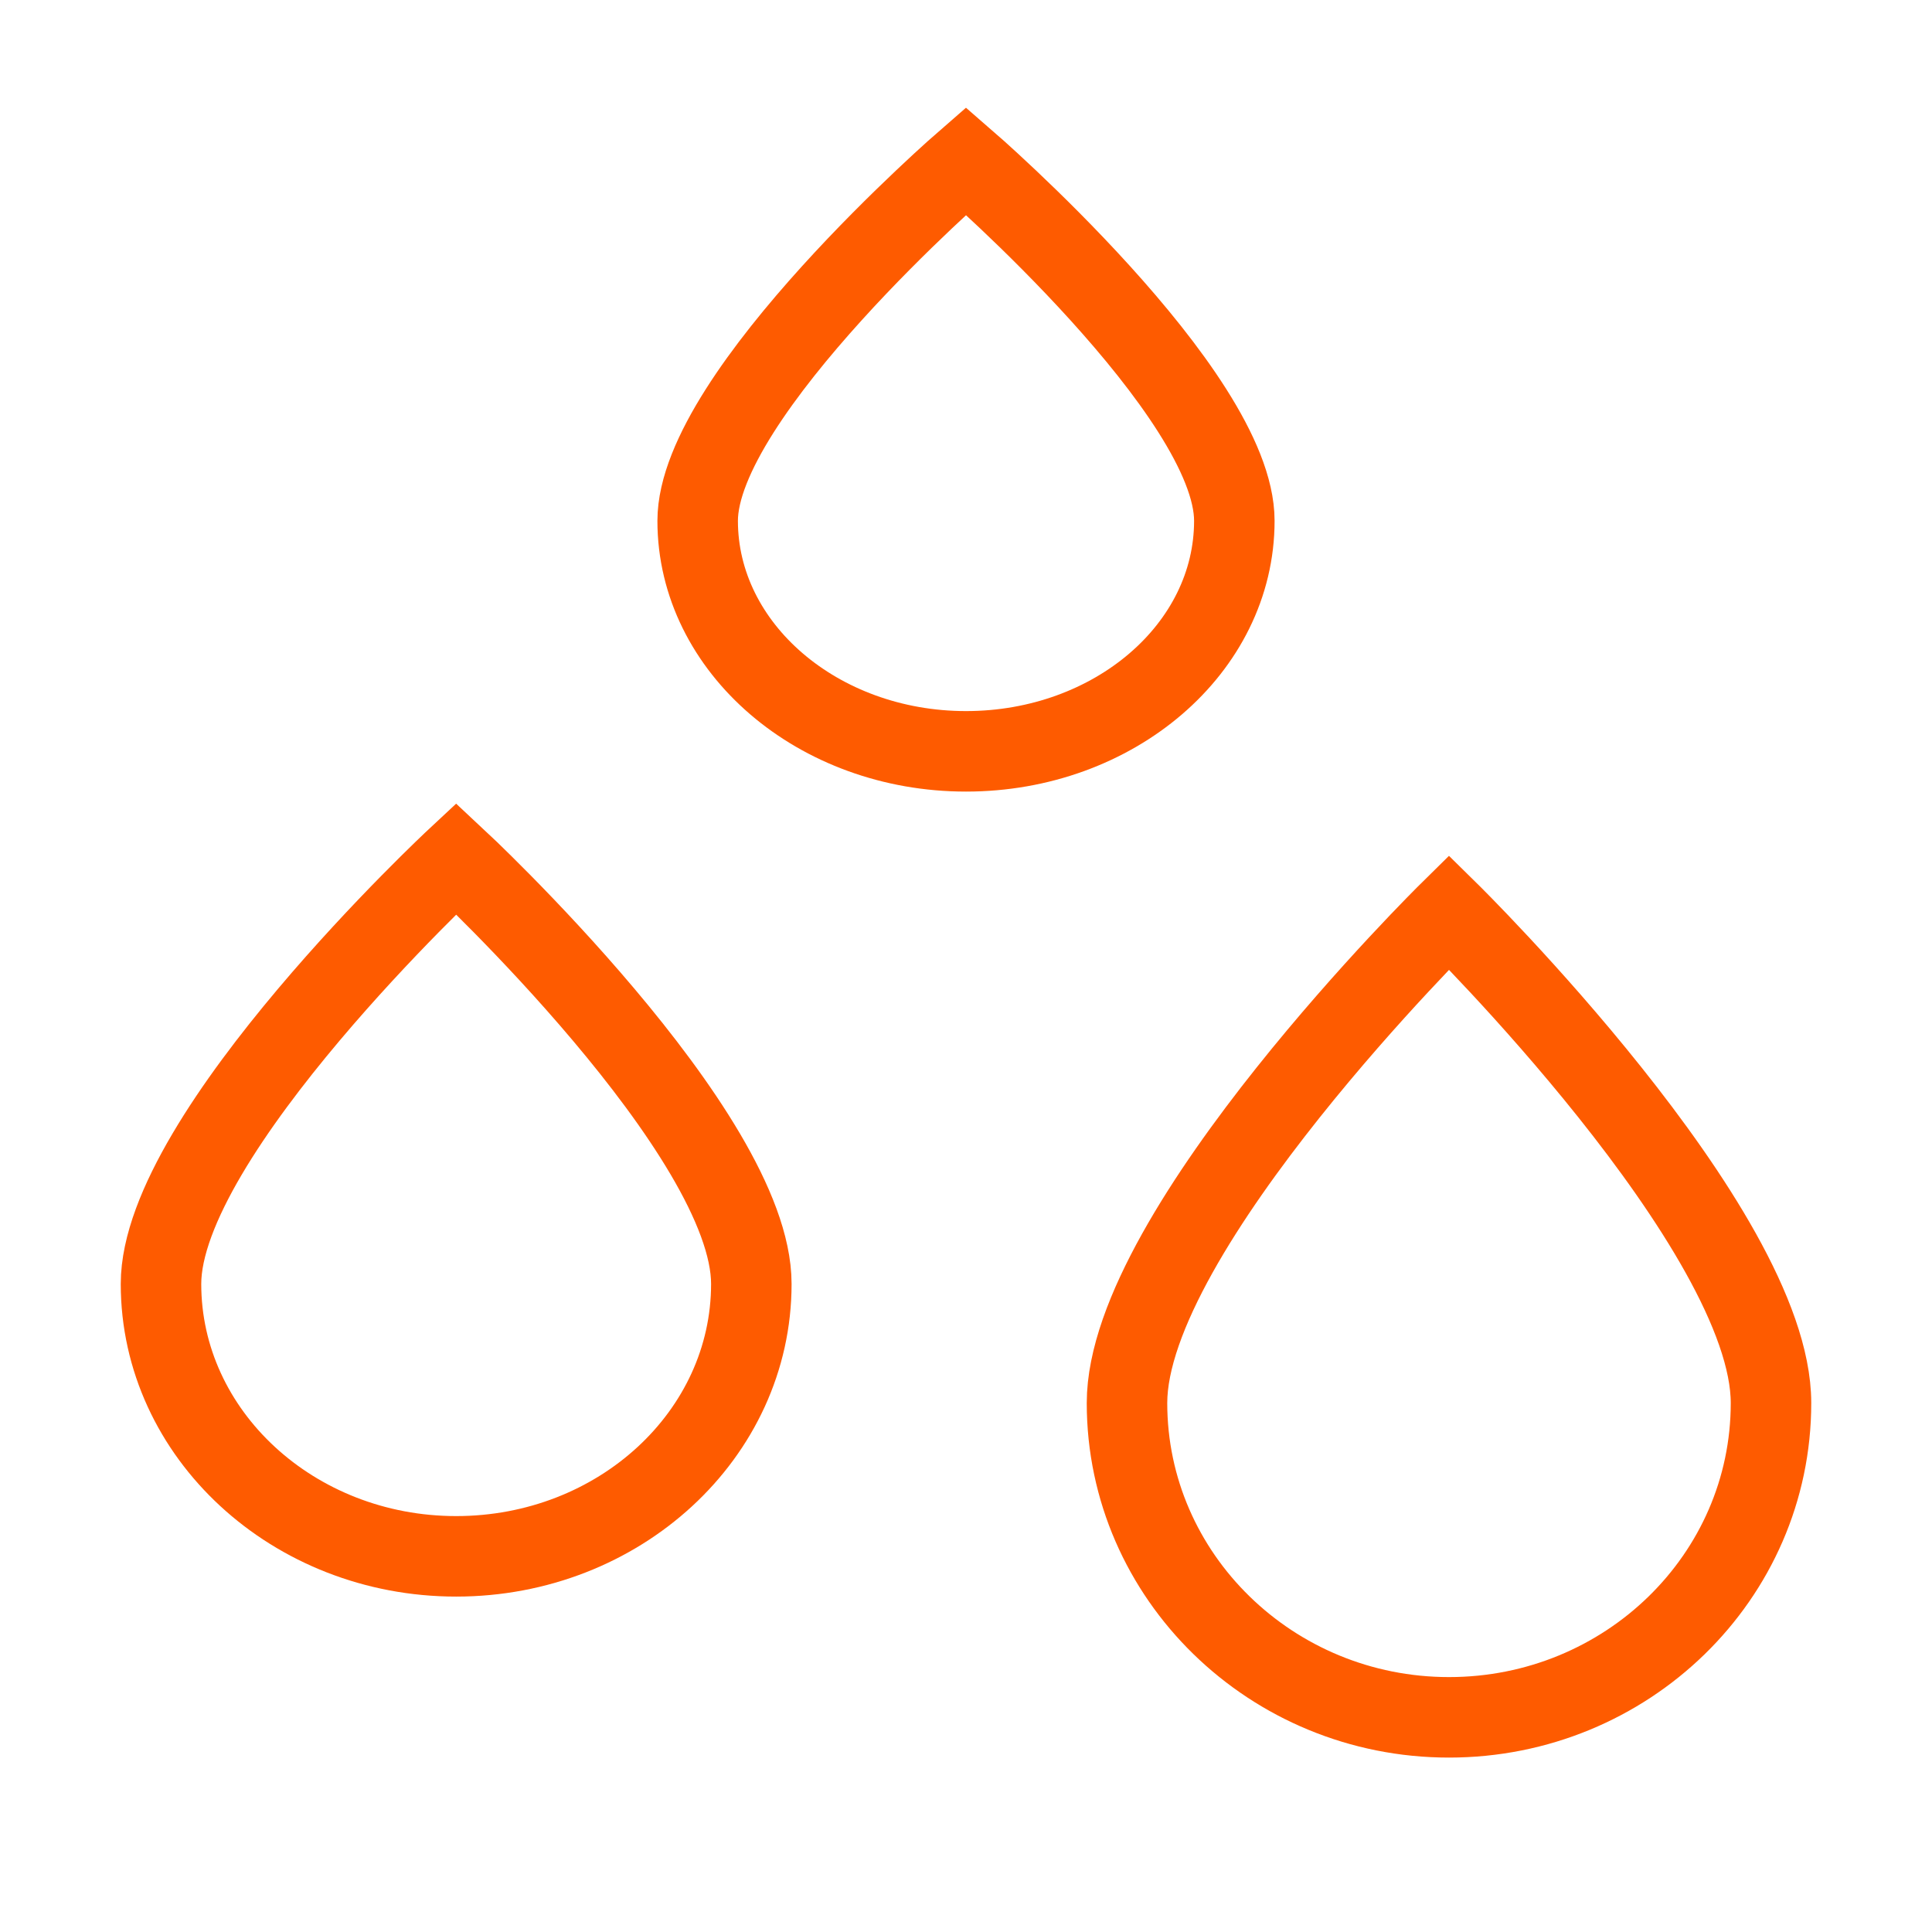
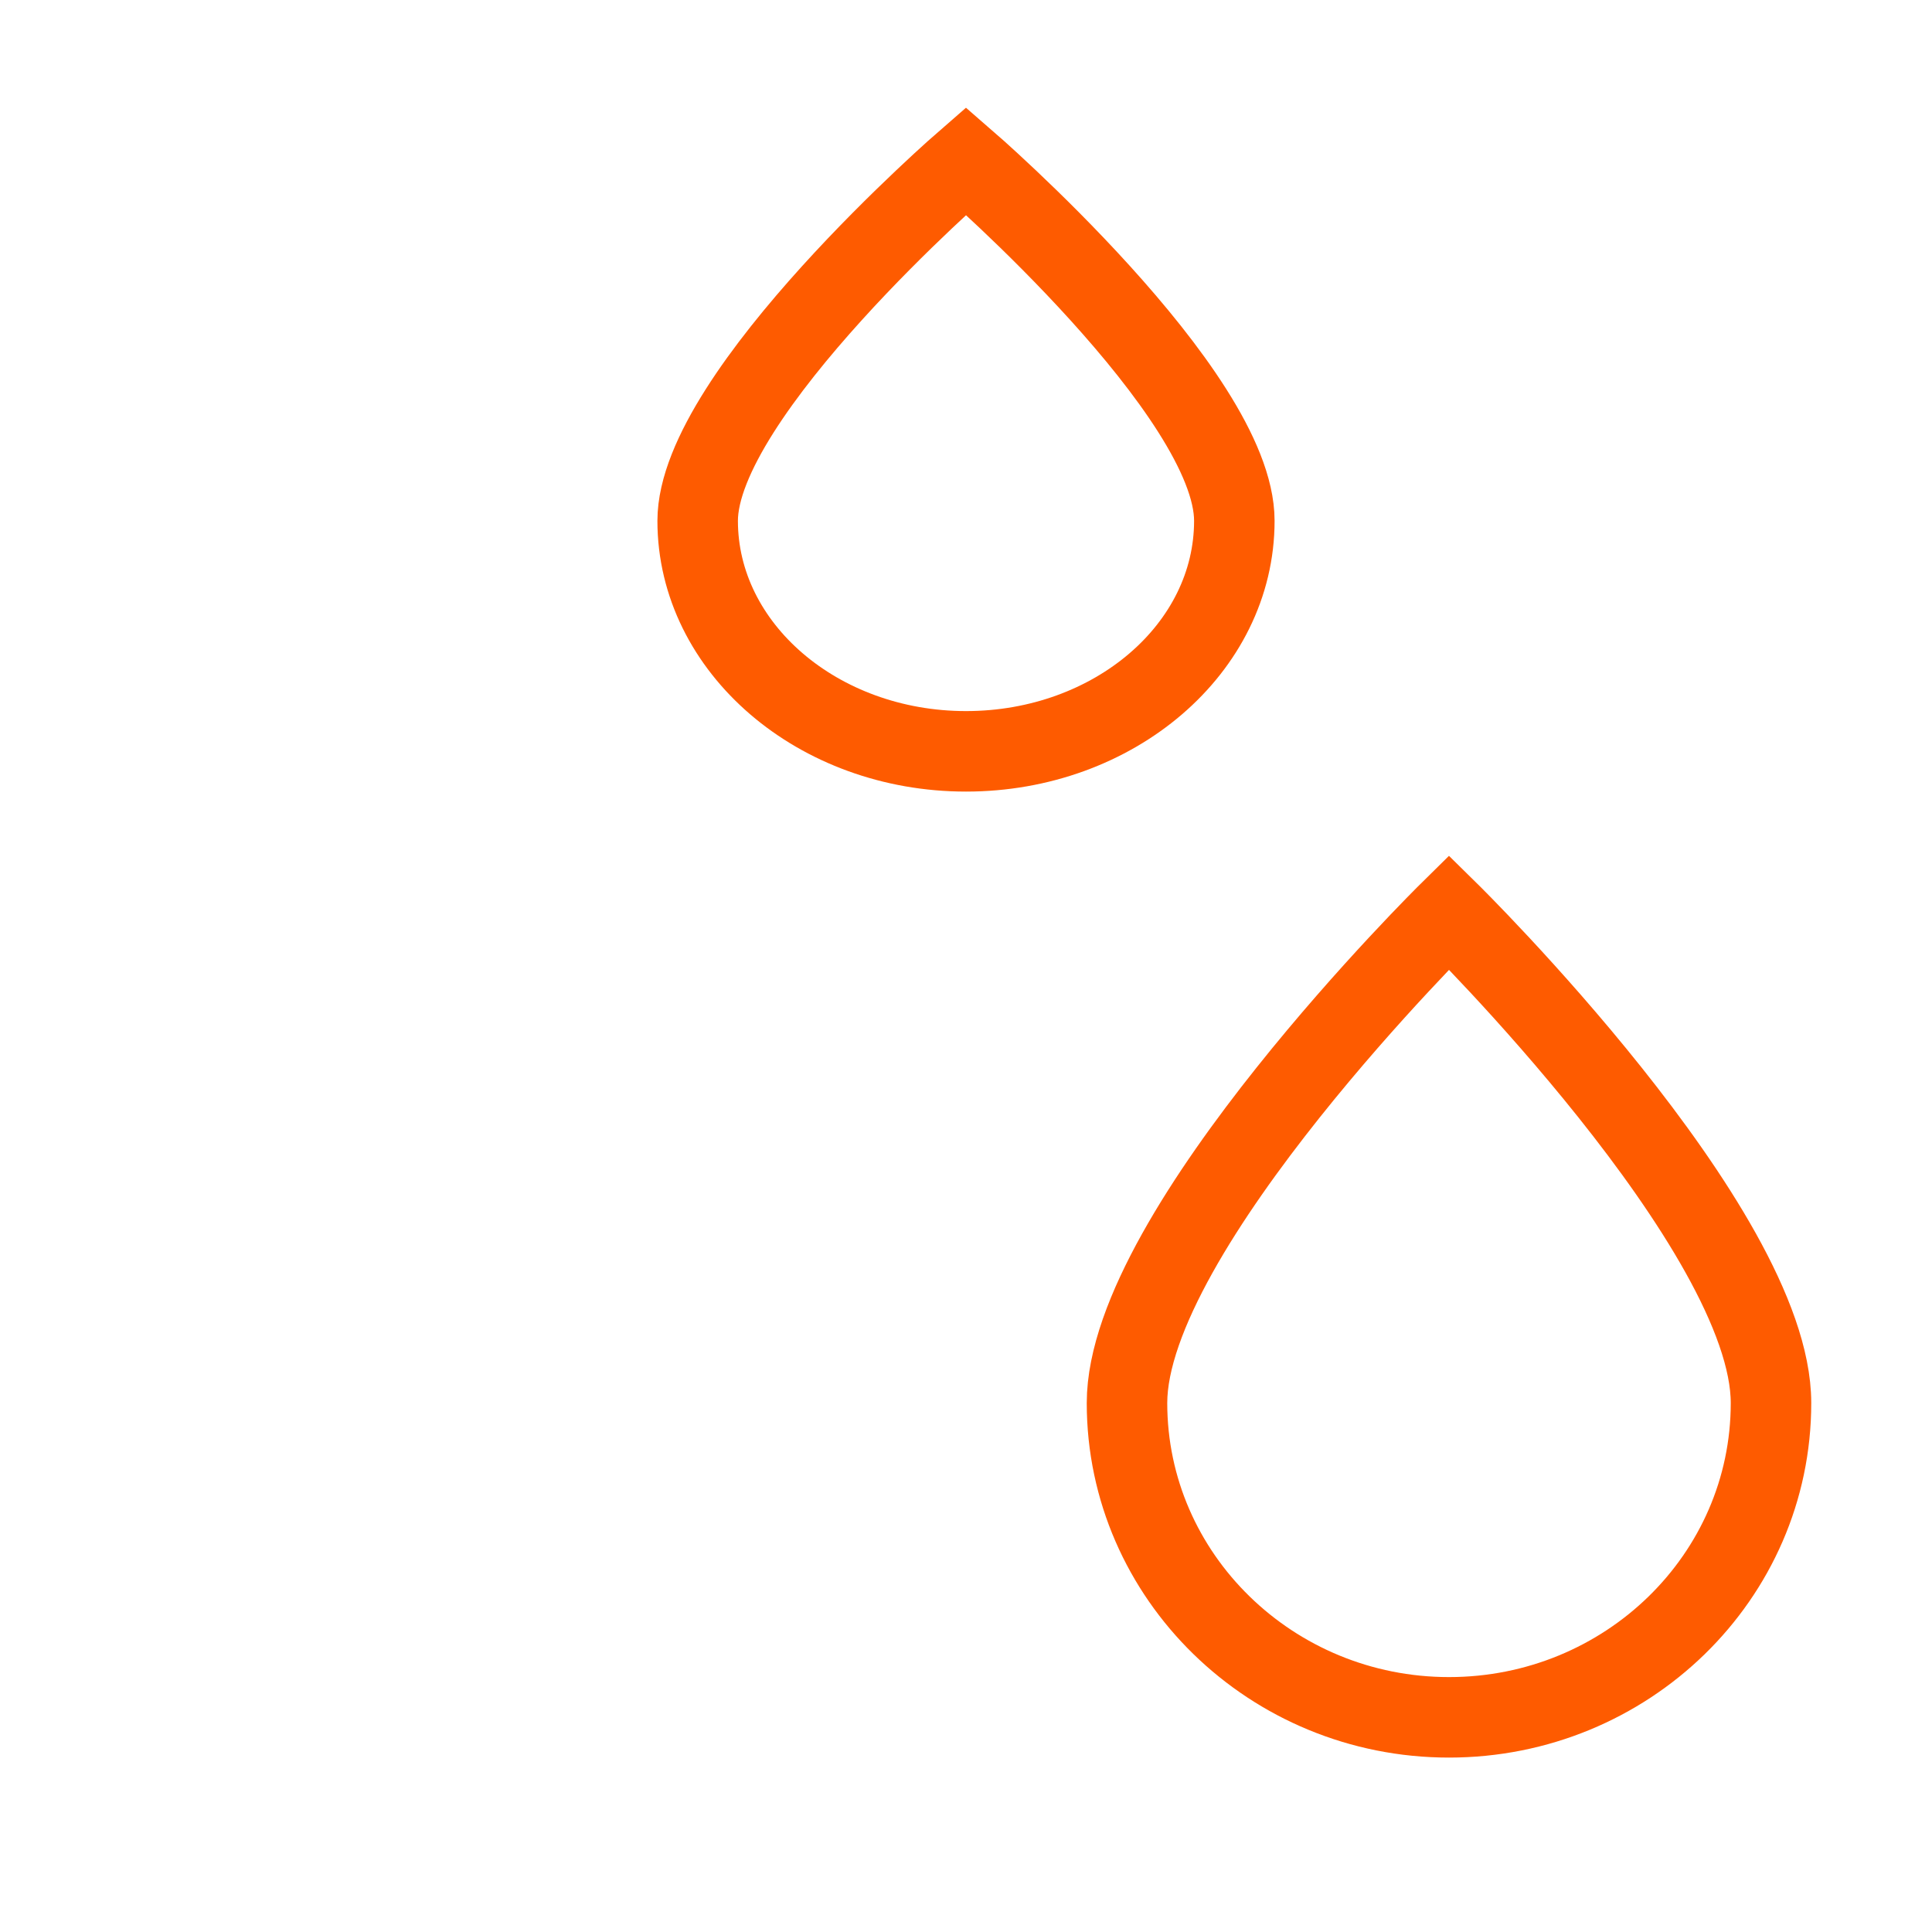
<svg xmlns="http://www.w3.org/2000/svg" width="36" height="36" viewBox="0 0 36 36" fill="none">
  <path d="M23 9.705C23 12.082 20.757 14 18 14C15.243 14 13 12.073 13 9.705C13 7.337 18 3 18 3C18 3 23 7.329 23 9.705Z" stroke="#FE5B00" stroke-width="1.5" stroke-linecap="round" />
  <path d="M33 26.143C33 29.384 30.308 32 27 32C23.692 32 21 29.373 21 26.143C21 22.914 27 17 27 17C27 17 33 22.903 33 26.143Z" stroke="#FE5B00" stroke-width="1.5" stroke-linecap="round" />
-   <path d="M14 23.924C14 26.733 11.533 29 8.5 29C5.467 29 3 26.723 3 23.924C3 21.126 8.5 16 8.5 16C8.5 16 14 21.116 14 23.924Z" stroke="#FE5B00" stroke-width="1.5" stroke-linecap="round" />
</svg>